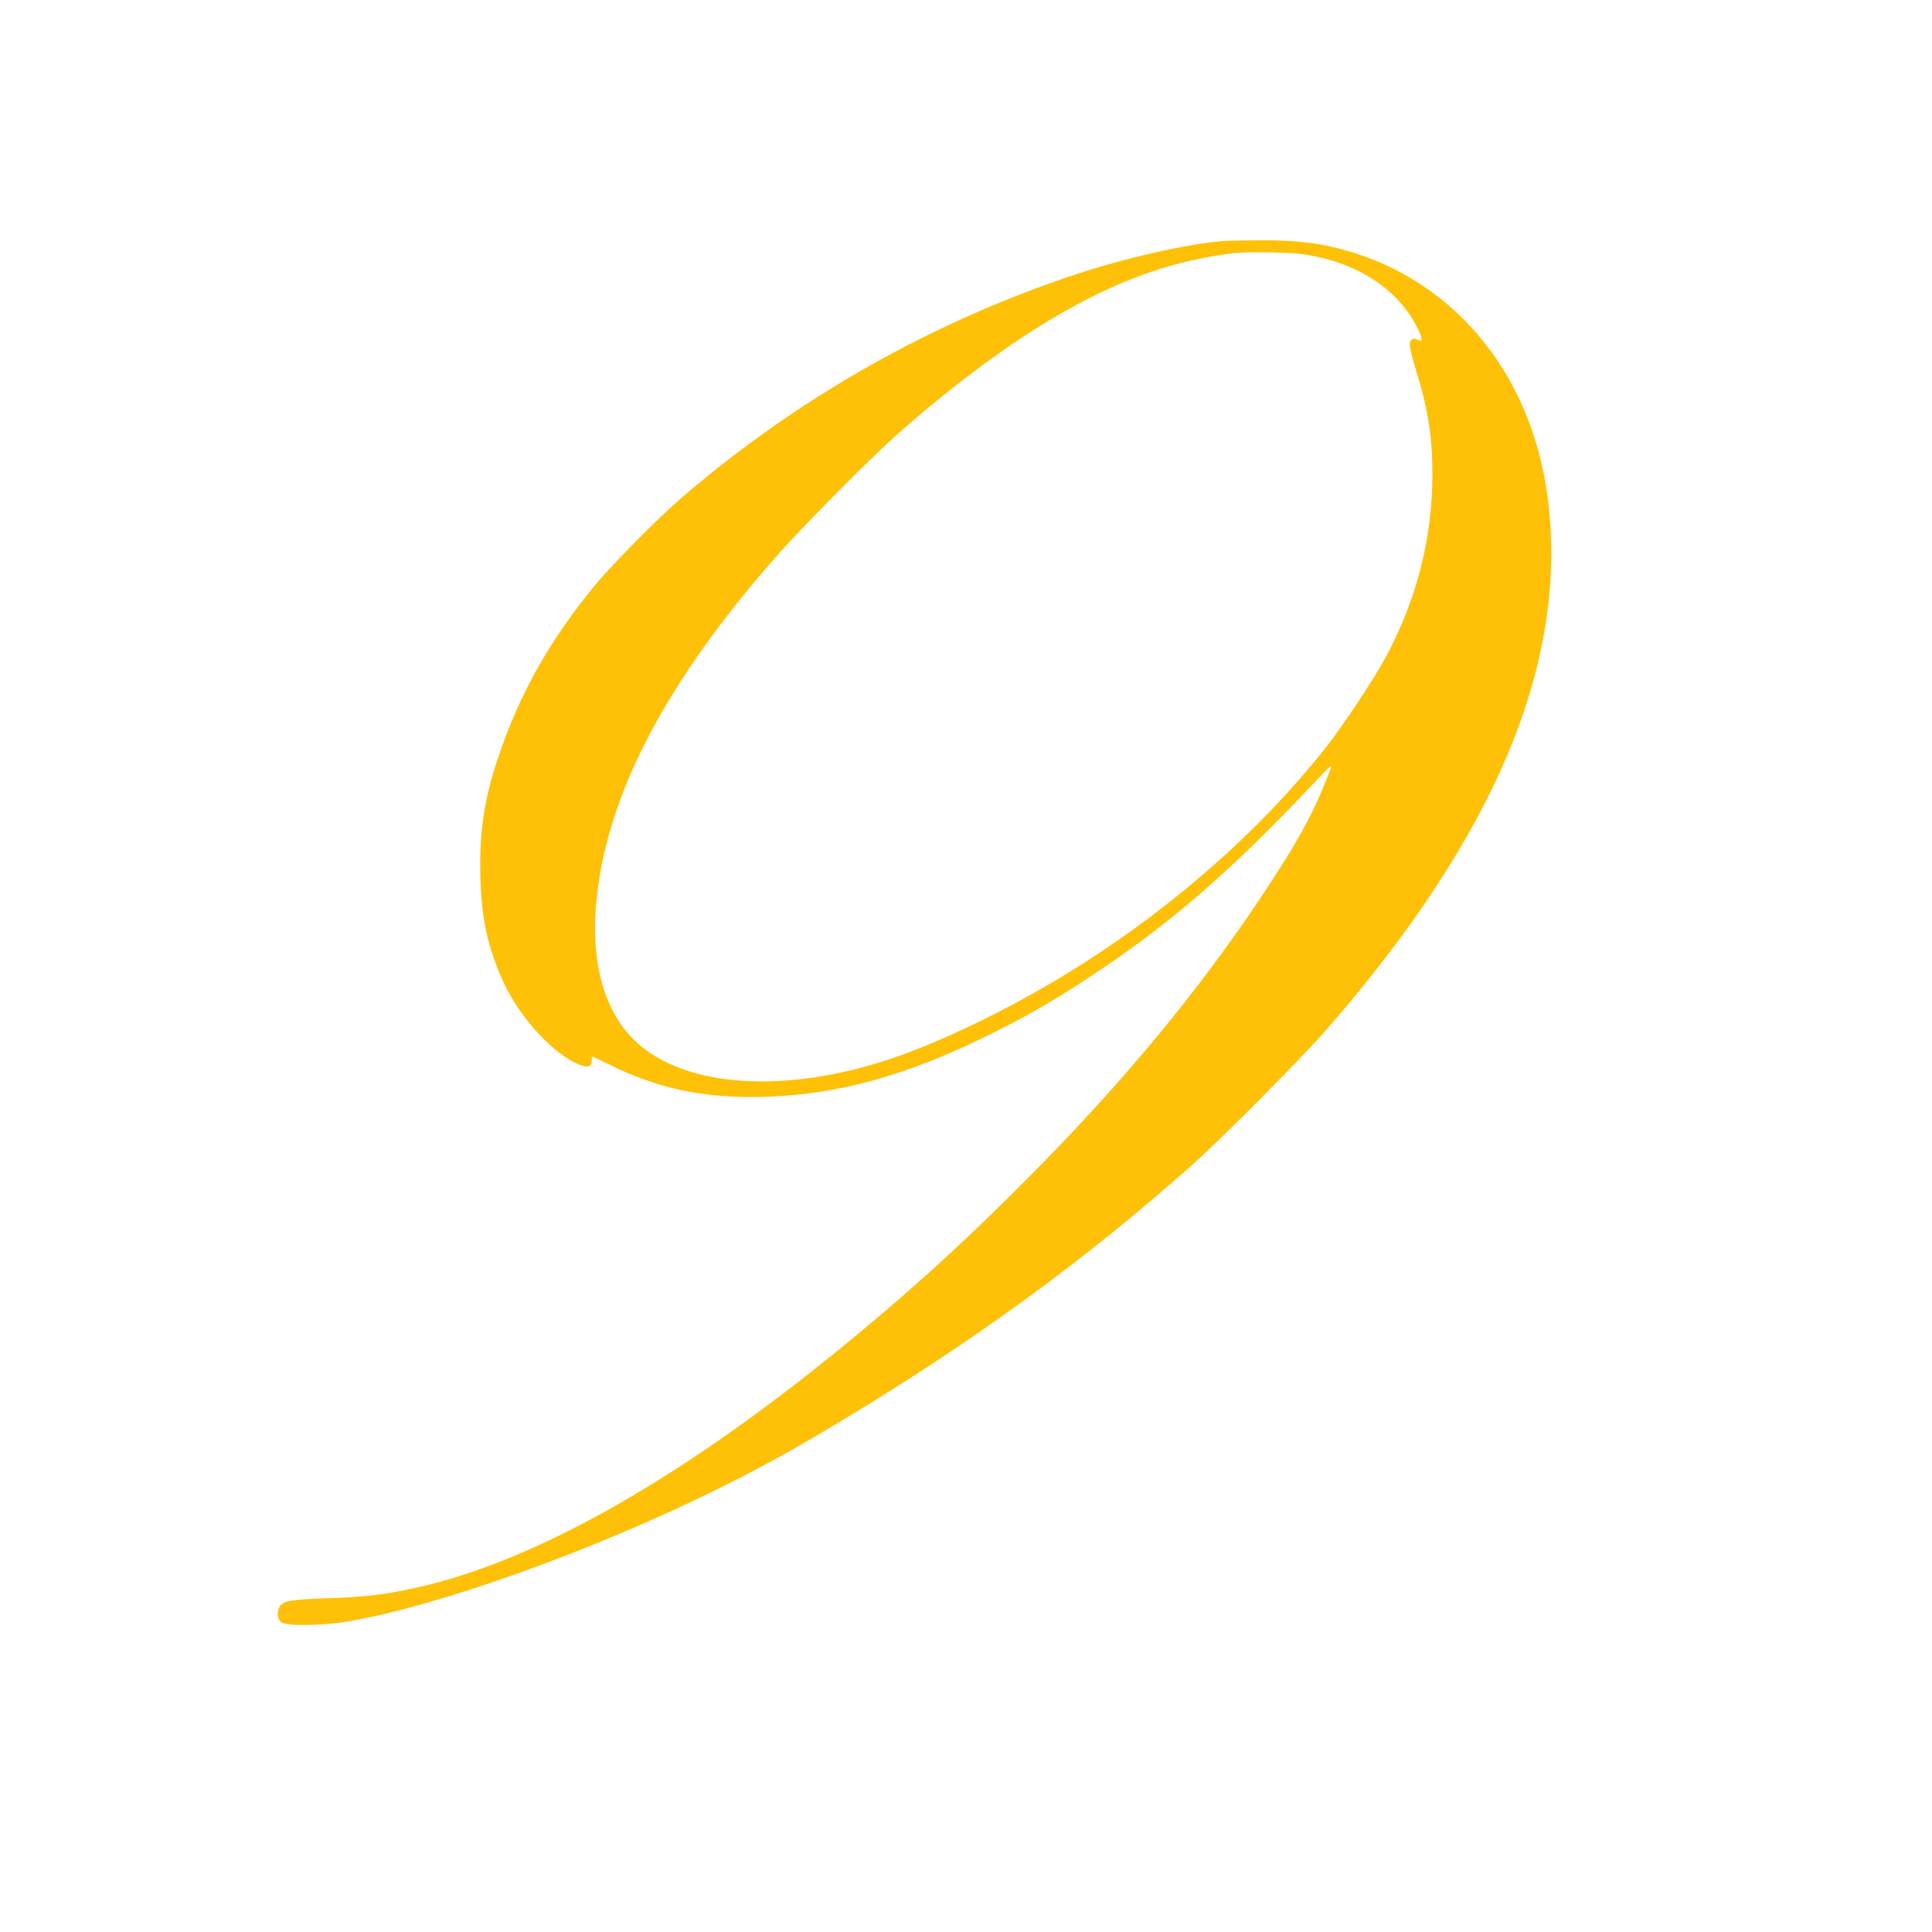
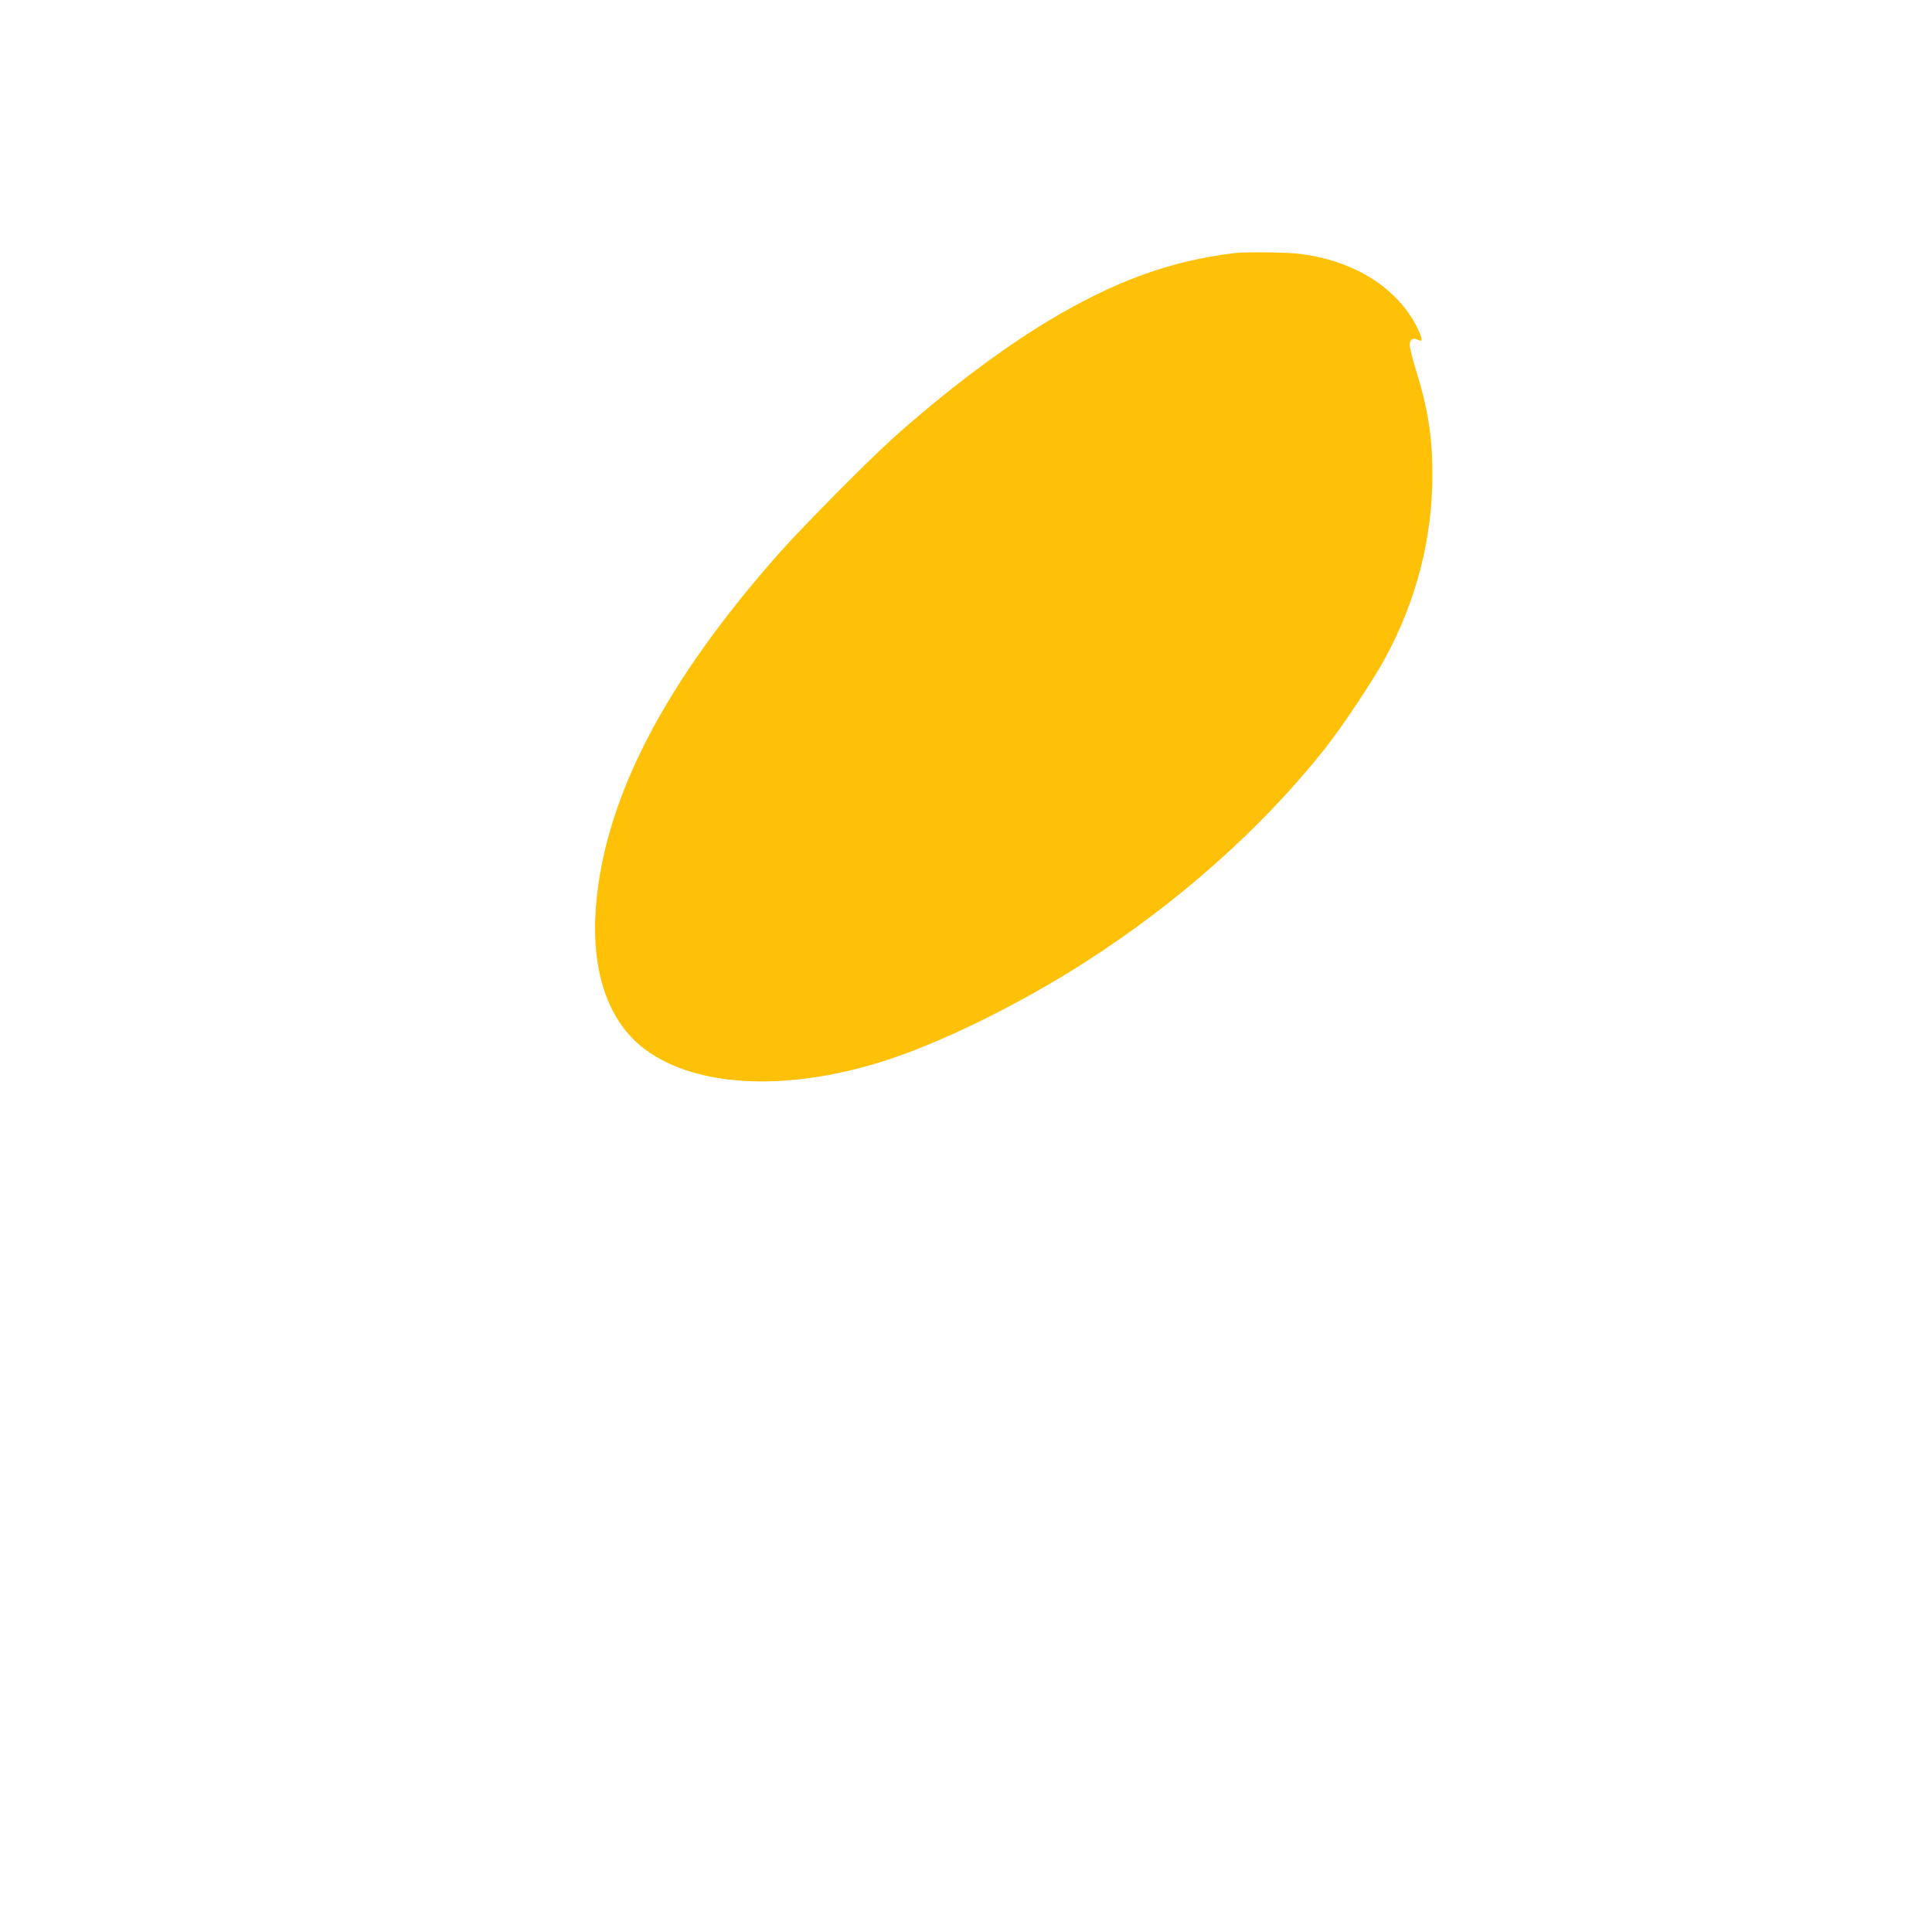
<svg xmlns="http://www.w3.org/2000/svg" version="1.0" width="1280pt" height="1280pt" viewBox="0 0 1280 1280" preserveAspectRatio="xMidYMid meet">
  <g transform="translate(0,1280) scale(0.1,-0.1)" fill="#ffc107" stroke="none">
-     <path d="M8100 11203 c-236 -19 -657 -115 -980 -223 -954 -318 -1839 -820 -2600 -1474 -149 -127 -459 -440 -572 -576 -300 -361 -506 -725 -648 -1150 -94 -279 -126 -502 -117 -804 8 -271 52 -464 153 -684 108 -235 332 -479 503 -546 56 -22 81 -14 81 25 0 16 2 29 5 29 3 0 49 -22 103 -49 328 -164 637 -229 1032 -218 488 14 939 138 1485 407 251 123 426 224 671 385 528 347 928 693 1477 1275 135 143 137 144 118 95 -107 -281 -208 -466 -464 -850 -407 -609 -892 -1196 -1482 -1794 -416 -422 -743 -724 -1167 -1077 -1133 -945 -2147 -1525 -2968 -1699 -203 -43 -322 -56 -565 -64 -243 -8 -292 -17 -314 -59 -18 -33 -13 -77 10 -98 32 -29 276 -26 454 5 604 105 1620 470 2440 876 290 144 493 255 800 440 889 533 1627 1071 2340 1704 194 172 720 702 890 896 1127 1291 1608 2445 1469 3525 -109 851 -655 1487 -1427 1664 -138 32 -295 46 -490 44 -106 -1 -212 -3 -237 -5z m505 -84 c330 -40 596 -190 744 -418 42 -65 78 -148 68 -157 -3 -3 -14 -1 -25 5 -32 17 -52 3 -52 -35 0 -19 20 -99 45 -178 76 -247 105 -432 105 -680 0 -422 -105 -832 -311 -1213 -80 -148 -290 -464 -405 -608 -416 -524 -972 -1018 -1590 -1413 -438 -280 -952 -532 -1329 -652 -665 -211 -1282 -172 -1612 102 -223 186 -327 510 -295 921 57 720 458 1491 1223 2352 157 176 574 597 741 748 340 306 724 596 1038 784 434 260 802 394 1225 446 70 9 347 6 430 -4z" />
+     <path d="M8100 11203 z m505 -84 c330 -40 596 -190 744 -418 42 -65 78 -148 68 -157 -3 -3 -14 -1 -25 5 -32 17 -52 3 -52 -35 0 -19 20 -99 45 -178 76 -247 105 -432 105 -680 0 -422 -105 -832 -311 -1213 -80 -148 -290 -464 -405 -608 -416 -524 -972 -1018 -1590 -1413 -438 -280 -952 -532 -1329 -652 -665 -211 -1282 -172 -1612 102 -223 186 -327 510 -295 921 57 720 458 1491 1223 2352 157 176 574 597 741 748 340 306 724 596 1038 784 434 260 802 394 1225 446 70 9 347 6 430 -4z" />
  </g>
</svg>